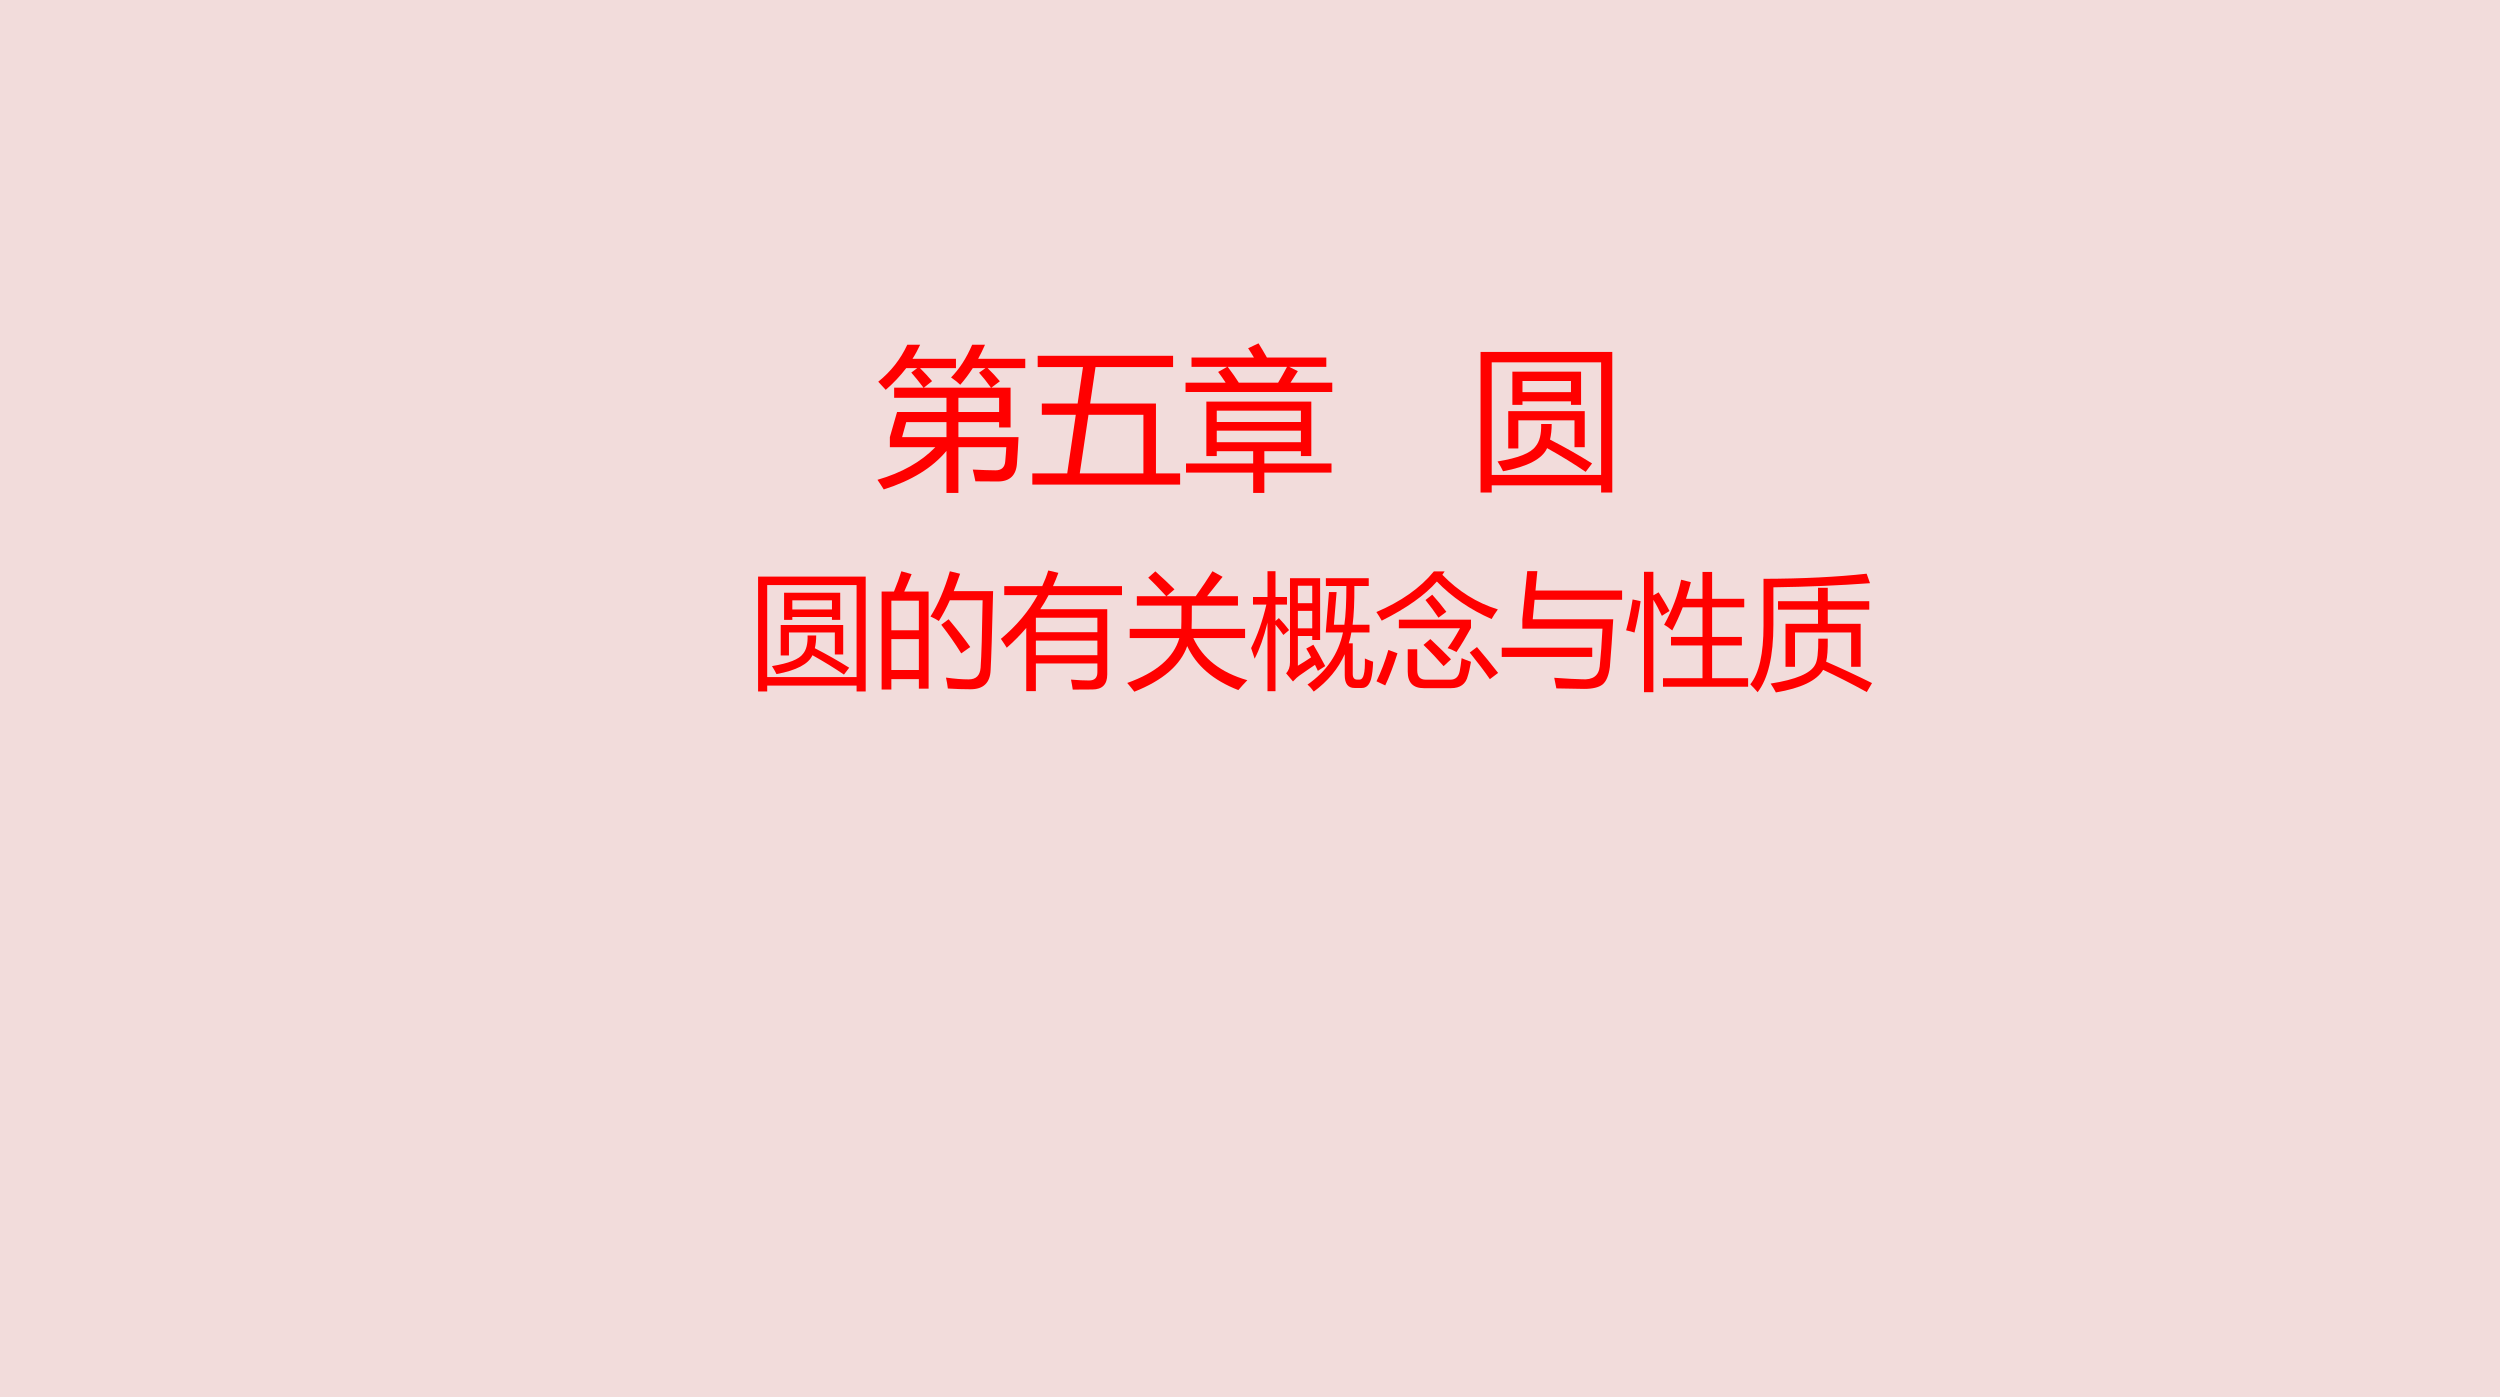
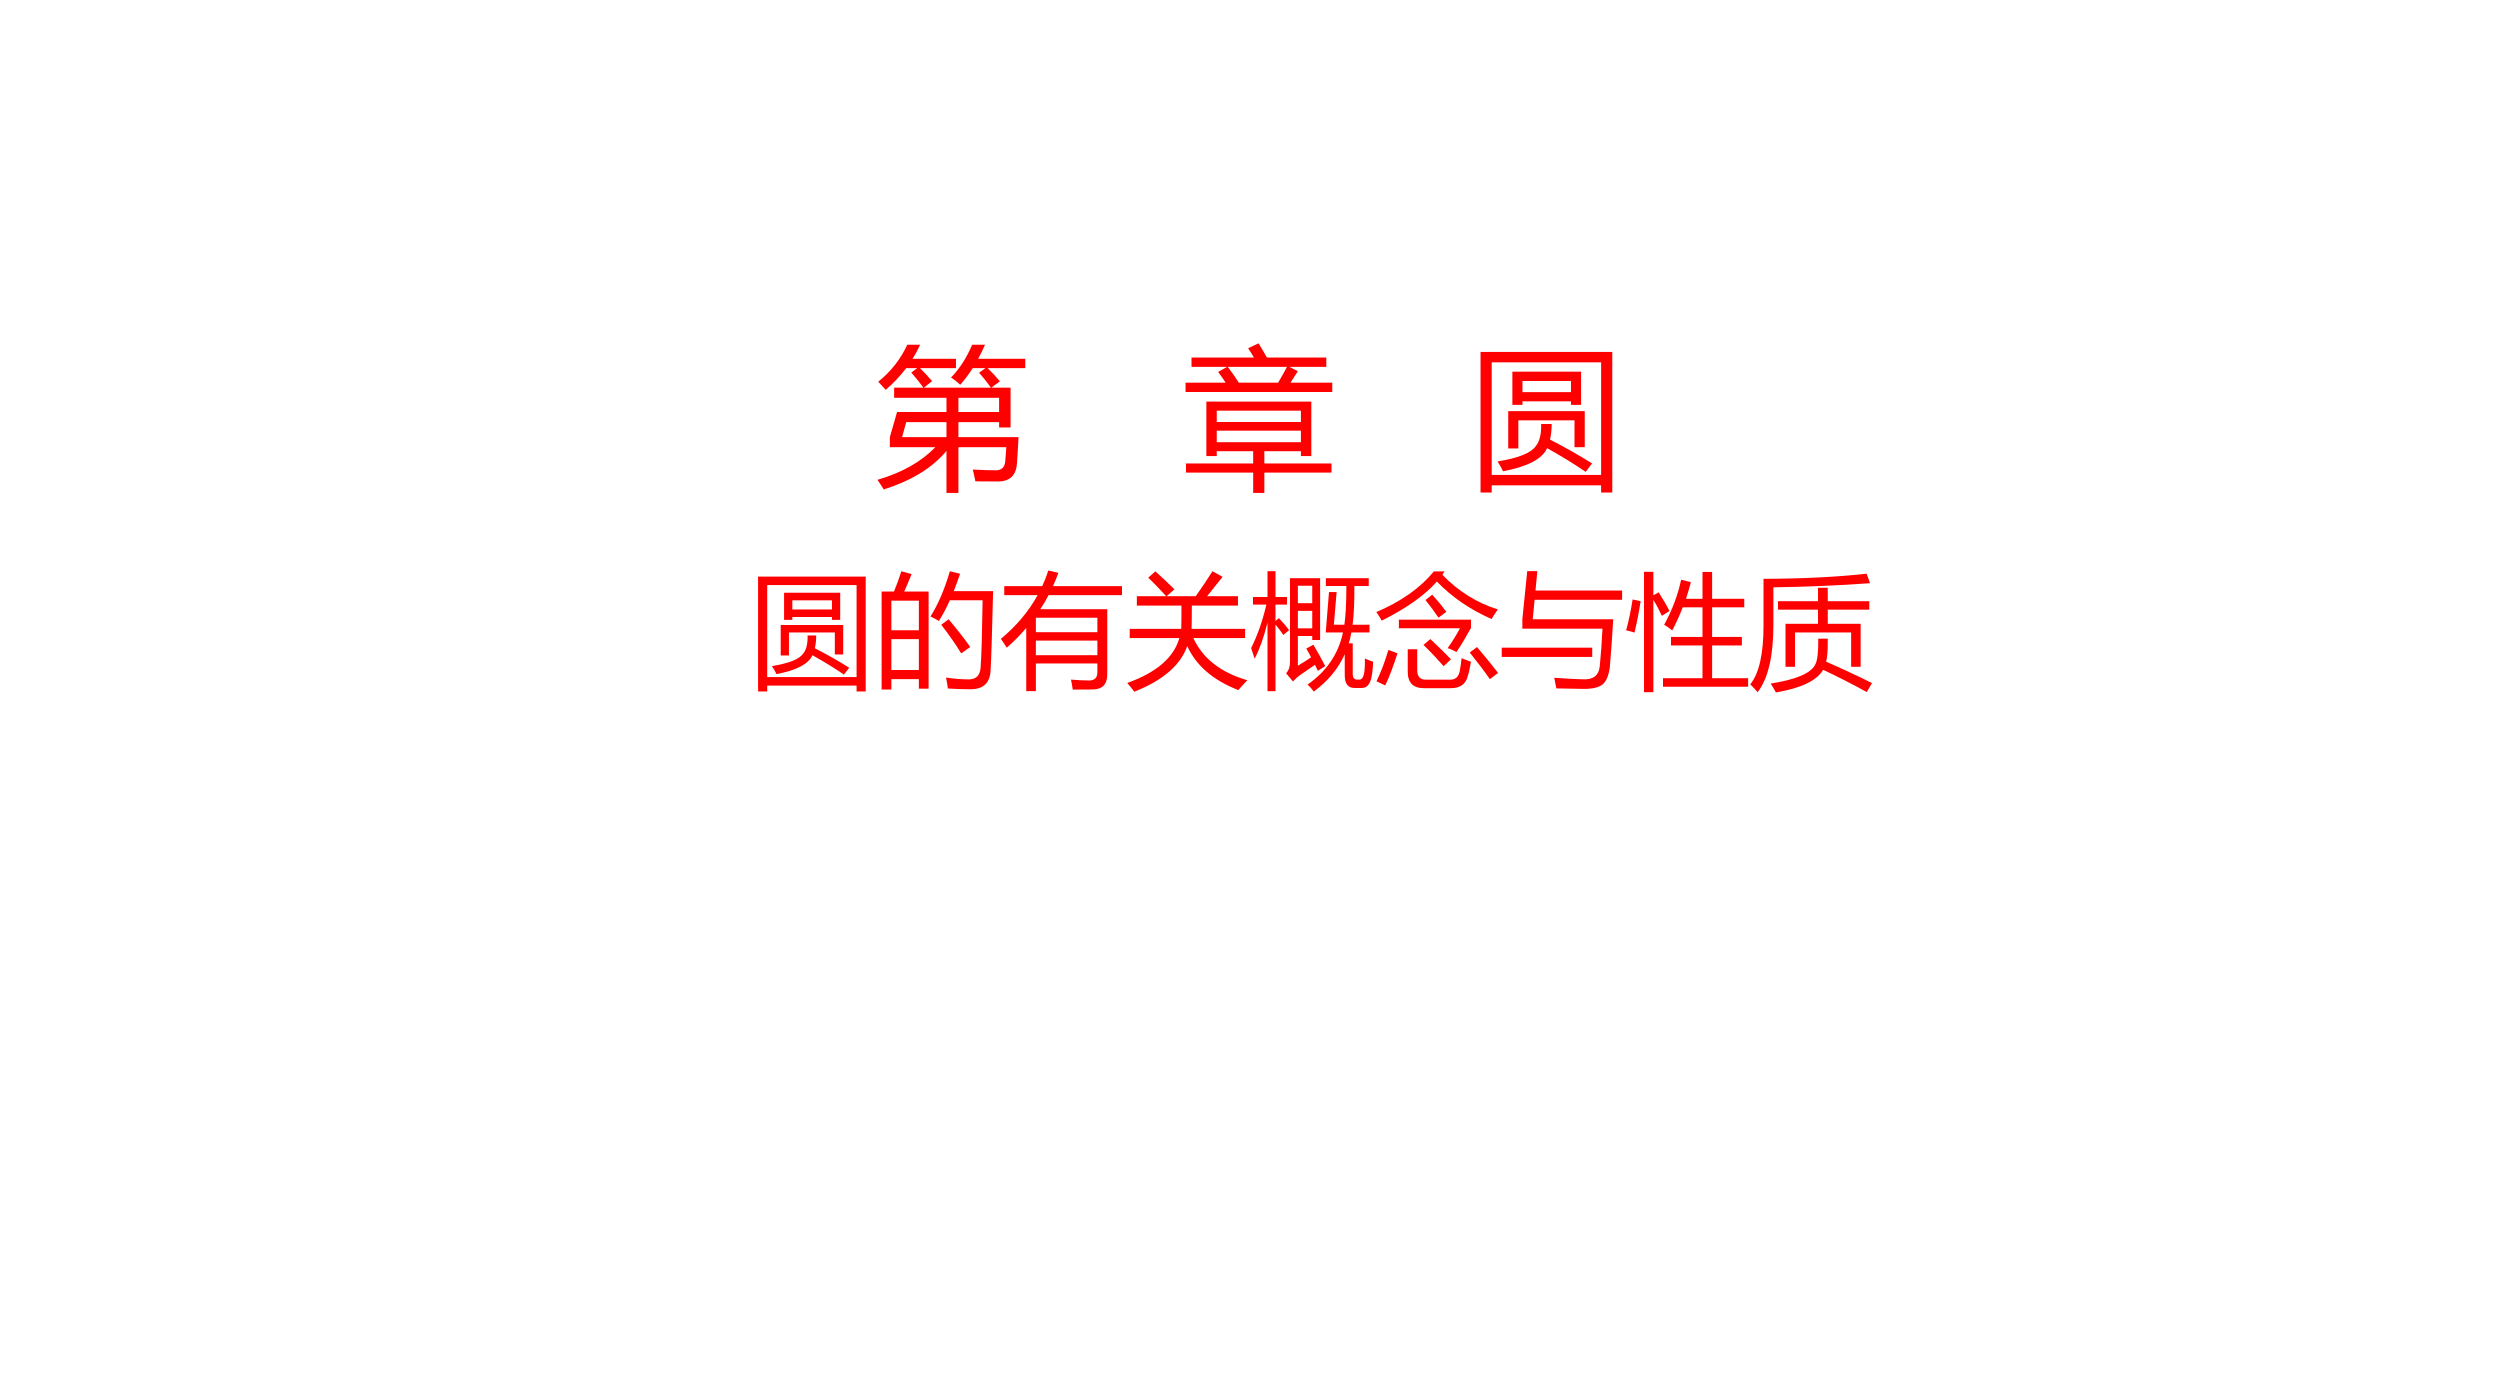
<svg xmlns="http://www.w3.org/2000/svg" xmlns:xlink="http://www.w3.org/1999/xlink" version="1.1" width="720pt" height="402.48pt" viewBox="0 0 720 402.48">
  <g enable-background="new">
    <g>
      <g id="Layer-1" data-name="Artifact">
        <clipPath id="cp0">
          <path transform="matrix(1,0,0,-1,0,402.48)" d="M 0 0 L 720 0 L 720 402.48 L 0 402.48 Z " fill-rule="evenodd" />
        </clipPath>
        <g clip-path="url(#cp0)">
-           <path transform="matrix(1,0,0,-1,0,402.48)" d="M 0 0 L 720 0 L 720 402.48 L 0 402.48 Z " fill="#f2dcdb" fill-rule="evenodd" />
-         </g>
+           </g>
      </g>
      <g id="Layer-1" data-name="P">
        <clipPath id="cp1">
          <path transform="matrix(1,0,0,-1,0,402.48)" d="M 0 0 L 720 0 L 720 402.48 L 0 402.48 Z " fill-rule="evenodd" />
        </clipPath>
        <g clip-path="url(#cp1)">
          <symbol id="font_2_986">
            <path d="M .619 .969 L .703 .969 C .689 .937 .674 .906 .658 .877 L .966 .877 L .966 .816 L .72 .816 C .748 .789 .775 .76 .8 .73 L .744 .688 L .87 .688 L .87 .428 L .795 .428 L .795 .463 L .529 .463 L .529 .365 L .922 .365 C .919 .307 .916 .251 .912 .198 C .908 .116 .866 .075 .787 .075 C .747 .075 .698 .076 .64 .076 C .635 .1 .63 .126 .623 .153 C .687 .15 .737 .148 .772 .148 C .811 .148 .832 .168 .835 .206 C .838 .237 .84 .268 .842 .299 L .529 .299 L .529 0 L .451 0 L .451 .275 C .36 .165 .224 .081 .041 .023 C .029 .042 .016 .063 0 .086 C .159 .132 .285 .203 .378 .299 L .081 .299 L .081 .365 L .128 .529 L .451 .529 L .451 .622 L .109 .622 L .109 .688 L .301 .688 C .274 .724 .247 .757 .221 .787 L .26 .816 L .188 .816 C .149 .765 .104 .717 .054 .674 C .041 .689 .024 .707 .005 .727 C .088 .794 .151 .874 .195 .969 L .279 .969 C .264 .937 .248 .906 .229 .877 L .513 .877 L .513 .816 L .278 .816 C .304 .79 .331 .762 .357 .731 L .303 .688 L .742 .688 C .716 .724 .69 .757 .664 .786 L .706 .816 L .623 .816 C .597 .776 .57 .74 .541 .707 C .527 .721 .507 .737 .481 .755 C .536 .811 .582 .882 .619 .969 M .161 .365 L .451 .365 L .451 .463 L .188 .463 L .161 .365 M .795 .622 L .529 .622 L .529 .529 L .795 .529 L .795 .622 Z " />
          </symbol>
          <symbol id="font_2_43c">
-             <path d="M 0 .073 L .228 .073 L .284 .456 L .062 .456 L .062 .53 L .296 .53 L .331 .768 L .035 .768 L .035 .842 L .92 .842 L .92 .768 L .413 .768 L .378 .53 L .808 .53 L .808 .073 L .966 .073 L .966 0 L 0 0 L 0 .073 M .726 .456 L .367 .456 L .31 .073 L .726 .073 L .726 .456 Z " />
-           </symbol>
+             </symbol>
          <symbol id="font_2_97e">
            <path d="M .003 .193 L .442 .193 L .442 .273 L .204 .273 L .204 .241 L .136 .241 L .136 .597 L .822 .597 L .822 .241 L .754 .241 L .754 .273 L .515 .273 L .515 .193 L .954 .193 L .954 .133 L .515 .133 L .515 0 L .442 0 L .442 .133 L .003 .133 L .003 .193 M 0 .721 L .262 .721 C .245 .747 .229 .77 .213 .791 L .271 .824 L .039 .824 L .039 .885 L .447 .885 C .435 .905 .423 .925 .409 .946 L .477 .978 C .494 .951 .512 .92 .532 .885 L .92 .885 L .92 .824 L .678 .824 L .734 .796 C .716 .767 .7 .742 .686 .721 L .959 .721 L .959 .66 L 0 .66 L 0 .721 M .204 .332 L .754 .332 L .754 .407 L .204 .407 L .204 .332 M .754 .538 L .204 .538 L .204 .464 L .754 .464 L .754 .538 M .348 .721 L .605 .721 C .625 .754 .644 .788 .663 .824 L .276 .824 C .306 .784 .33 .75 .348 .721 Z " />
          </symbol>
          <use xlink:href="#font_2_986" transform="matrix(44.064,0,0,-44.064,252.711,141.974)" fill="#ff0000" />
          <use xlink:href="#font_2_43c" transform="matrix(44.064,0,0,-44.064,297.311,139.564)" fill="#ff0000" />
          <use xlink:href="#font_2_97e" transform="matrix(44.064,0,0,-44.064,341.437,141.974)" fill="#ff0000" />
        </g>
      </g>
      <g id="Layer-1" data-name="P">
        <clipPath id="cp3">
          <path transform="matrix(1,0,0,-1,0,402.48)" d="M 0 0 L 720 0 L 720 402.48 L 0 402.48 Z " fill-rule="evenodd" />
        </clipPath>
        <g clip-path="url(#cp3)">
          <symbol id="font_2_5a4">
            <path d="M 0 .919 L .861 .919 L .861 0 L .788 0 L .788 .047 L .073 .047 L .073 0 L 0 0 L 0 .919 M .208 .79 L .657 .79 L .657 .573 L .591 .573 L .591 .596 L .274 .596 L .274 .573 L .208 .573 L .208 .79 M .454 .346 C .551 .296 .643 .244 .729 .19 L .687 .135 C .614 .185 .53 .237 .435 .29 C .404 .22 .308 .169 .147 .139 C .139 .157 .127 .178 .111 .203 C .245 .225 .328 .257 .36 .302 C .386 .333 .398 .382 .396 .448 L .465 .448 C .465 .41 .461 .376 .454 .346 M .181 .532 L .681 .532 L .681 .296 L .614 .296 L .614 .472 L .247 .472 L .247 .288 L .181 .288 L .181 .532 M .591 .656 L .591 .729 L .274 .729 L .274 .656 L .591 .656 M .788 .115 L .788 .851 L .073 .851 L .073 .115 L .788 .115 Z " />
          </symbol>
          <use xlink:href="#font_2_5a4" transform="matrix(44.064,0,0,-44.064,426.399,141.845)" fill="#ff0000" />
        </g>
      </g>
      <g id="Layer-1" data-name="P">
        <clipPath id="cp4">
          <path transform="matrix(1,0,0,-1,0,402.48)" d="M 0 0 L 720 0 L 720 402.48 L 0 402.48 Z " fill-rule="evenodd" />
        </clipPath>
        <g clip-path="url(#cp4)">
          <symbol id="font_2_919">
            <path d="M 0 .784 L .099 .784 C .123 .843 .143 .897 .158 .946 L .24 .923 C .22 .873 .2 .827 .181 .784 L .376 .784 L .376 .007 L .298 .007 L .298 .083 L .078 .083 L .078 0 L 0 0 L 0 .784 M .391 .584 C .452 .681 .504 .802 .546 .946 L .628 .926 C .611 .877 .594 .83 .577 .787 L .892 .787 C .884 .452 .877 .242 .872 .155 C .868 .053 .814 .002 .711 .002 C .652 .002 .591 .004 .53 .008 C .526 .04 .521 .069 .515 .095 L .518 .095 C .583 .086 .642 .081 .696 .081 C .756 .081 .787 .112 .792 .175 C .799 .272 .804 .451 .808 .714 L .546 .714 C .518 .651 .488 .596 .458 .548 C .44 .56 .418 .572 .391 .584 M .078 .156 L .298 .156 L .298 .403 L .078 .403 L .078 .156 M .298 .711 L .078 .711 L .078 .474 L .298 .474 L .298 .711 M .477 .518 L .536 .562 C .608 .476 .666 .402 .709 .34 L .637 .289 C .59 .365 .537 .441 .477 .518 Z " />
          </symbol>
          <symbol id="font_2_7c4">
            <path d="M .28 0 L .203 0 L .203 .505 C .156 .45 .104 .397 .047 .347 C .033 .369 .018 .393 0 .418 C .126 .523 .224 .64 .294 .768 L .027 .768 L .027 .84 L .331 .84 C .35 .881 .366 .922 .379 .965 L .46 .946 C .447 .91 .433 .875 .417 .84 L .969 .84 L .969 .768 L .382 .768 C .362 .729 .34 .692 .315 .655 L .851 .655 L .851 .134 C .851 .053 .811 .013 .732 .013 C .698 .012 .646 .012 .575 .012 C .572 .034 .567 .061 .561 .092 C .62 .087 .669 .085 .705 .085 C .75 .085 .772 .107 .772 .151 L .772 .221 L .28 .221 L .28 0 M .28 .287 L .772 .287 L .772 .404 L .28 .404 L .28 .287 M .772 .587 L .28 .587 L .28 .471 L .772 .471 L .772 .587 Z " />
          </symbol>
          <symbol id="font_2_4bc">
            <path d="M 0 .07 C .233 .153 .373 .273 .417 .429 L .02 .429 L .02 .503 L .432 .503 C .433 .517 .434 .579 .434 .689 L .077 .689 L .077 .764 L .312 .764 C .256 .825 .208 .875 .168 .912 L .225 .963 C .281 .913 .332 .865 .378 .819 L .315 .764 L .548 .764 C .599 .835 .643 .902 .682 .964 L .763 .919 C .718 .862 .676 .81 .639 .764 L .886 .764 L .886 .689 L .517 .689 C .517 .594 .516 .532 .515 .503 L .943 .503 L .943 .429 L .529 .429 C .605 .265 .749 .153 .961 .092 C .934 .064 .91 .038 .889 .013 C .688 .091 .552 .208 .48 .365 C .427 .213 .286 .091 .057 0 C .04 .022 .021 .046 0 .07 Z " />
          </symbol>
          <symbol id="font_2_822">
            <path d="M .441 .344 L .498 .375 C .525 .331 .556 .274 .593 .204 L .534 .166 C .526 .183 .518 .199 .511 .214 C .479 .193 .438 .164 .386 .128 C .373 .119 .356 .104 .335 .081 L .28 .146 C .3 .168 .311 .197 .311 .234 L .311 .907 L .552 .907 L .552 .413 L .489 .413 L .489 .445 L .374 .445 L .374 .207 C .407 .226 .442 .249 .48 .274 C .466 .302 .453 .325 .441 .344 M .662 .535 L .746 .535 C .757 .61 .762 .713 .762 .845 L .598 .845 L .598 .907 L .941 .907 L .941 .845 L .826 .845 C .827 .717 .822 .614 .812 .535 L .947 .535 L .947 .473 L .802 .473 C .797 .443 .79 .414 .781 .386 L .813 .386 L .813 .141 C .813 .111 .825 .096 .848 .096 L .866 .096 C .883 .096 .895 .109 .901 .135 C .909 .162 .911 .205 .91 .265 C .934 .254 .956 .245 .976 .239 C .974 .182 .969 .135 .959 .098 C .945 .052 .921 .029 .886 .029 L .827 .029 C .775 .029 .749 .063 .749 .131 L .749 .299 C .697 .183 .614 .083 .501 0 C .487 .02 .471 .039 .451 .056 C .604 .162 .698 .301 .735 .473 L .597 .473 L .623 .796 L .684 .796 L .662 .535 M 0 .348 C .051 .45 .092 .566 .122 .696 L .015 .696 L .015 .757 L .131 .757 L .131 .963 L .195 .963 L .195 .757 L .287 .757 L .287 .696 L .195 .696 L .195 .565 L .222 .588 C .256 .552 .283 .52 .304 .492 L .258 .453 C .238 .482 .217 .51 .195 .536 L .195 .003 L .131 .003 L .131 .552 C .101 .431 .066 .335 .028 .263 C .02 .29 .01 .318 0 .348 M .374 .506 L .489 .506 L .489 .646 L .374 .646 L .374 .506 M .489 .847 L .374 .847 L .374 .707 L .489 .707 L .489 .847 Z " />
          </symbol>
          <symbol id="font_2_6be">
            <path d="M .251 .311 L .327 .311 L .327 .142 C .327 .093 .35 .068 .395 .068 L .592 .068 C .633 .068 .658 .091 .667 .137 C .672 .162 .677 .197 .682 .24 C .701 .232 .726 .222 .757 .211 C .748 .16 .74 .123 .732 .099 C .716 .033 .671 0 .597 0 L .38 0 C .294 0 .251 .044 .251 .132 L .251 .311 M .377 .346 L .432 .393 C .5 .329 .555 .275 .597 .231 L .538 .176 C .489 .232 .436 .289 .377 .346 M .747 .285 L .805 .329 C .861 .264 .917 .195 .974 .122 L .908 .072 C .867 .132 .813 .203 .747 .285 M .096 .306 L .169 .279 C .136 .176 .104 .091 .071 .022 C .05 .032 .027 .042 .001 .055 C .038 .132 .07 .215 .096 .306 M .393 .705 L .447 .748 C .488 .703 .525 .658 .56 .611 L .497 .564 C .468 .607 .434 .654 .393 .705 M .18 .479 L .18 .548 L .757 .548 L .757 .482 C .72 .415 .682 .35 .641 .289 C .615 .303 .592 .314 .57 .32 C .604 .366 .636 .419 .669 .479 L .18 .479 M .546 .934 C .54 .924 .534 .916 .528 .907 C .655 .776 .802 .683 .972 .63 C .951 .602 .935 .576 .922 .553 C .751 .628 .605 .728 .484 .853 C .389 .744 .242 .64 .043 .54 C .029 .565 .015 .588 0 .609 C .197 .693 .351 .801 .46 .934 L .546 .934 Z " />
          </symbol>
          <symbol id="font_2_40a">
            <path d="M .165 .482 L .165 .557 L .204 .942 L .285 .942 L .27 .787 L .963 .787 L .963 .713 L .263 .713 L .248 .557 L .892 .557 C .884 .42 .875 .293 .865 .175 C .856 .106 .836 .059 .806 .035 C .776 .012 .727 0 .659 0 C .595 .001 .521 .002 .437 .004 C .433 .026 .427 .054 .42 .089 C .519 .082 .593 .078 .642 .077 C .729 .071 .776 .105 .784 .18 C .793 .266 .8 .367 .806 .482 L .165 .482 M 0 .33 L .724 .33 L .724 .256 L 0 .256 L 0 .33 Z " />
          </symbol>
          <symbol id="font_2_6c5">
            <path d="M .295 .112 L .611 .112 L .611 .374 L .359 .374 L .359 .442 L .611 .442 L .611 .679 L .453 .679 C .429 .617 .401 .555 .369 .494 C .341 .517 .319 .532 .304 .539 C .369 .657 .414 .777 .44 .9 L .518 .88 C .507 .835 .493 .791 .479 .747 L .611 .747 L .611 .962 L .688 .962 L .688 .747 L .945 .747 L .945 .679 L .688 .679 L .688 .442 L .926 .442 L .926 .374 L .688 .374 L .688 .112 L .976 .112 L .976 .044 L .295 .044 L .295 .112 M .143 .963 L .218 .963 L .218 .775 L .26 .799 C .294 .746 .323 .697 .347 .65 L .286 .611 C .263 .66 .241 .702 .218 .739 L .218 0 L .143 0 L .143 .963 M .052 .742 L .116 .728 C .104 .649 .088 .565 .067 .477 C .05 .483 .027 .489 0 .495 C .02 .566 .037 .648 .052 .742 Z " />
          </symbol>
          <symbol id="font_2_ac5">
            <path d="M .282 .549 L .542 .549 L .542 .662 L .222 .662 L .222 .73 L .542 .73 L .542 .837 L .62 .837 L .62 .73 L .952 .73 L .952 .662 L .62 .662 L .62 .549 L .883 .549 L .883 .205 L .807 .205 L .807 .48 L .358 .48 L .358 .205 L .282 .205 L .282 .549 M .106 .909 C .422 .91 .697 .924 .931 .95 L .958 .874 C .713 .856 .455 .845 .185 .841 L .185 .541 C .185 .291 .143 .111 .059 .002 C .039 .025 .02 .046 0 .065 C .071 .153 .106 .309 .106 .534 L .106 .909 M .62 .43 C .621 .345 .617 .284 .607 .246 C .727 .194 .849 .137 .974 .075 L .932 .003 C .807 .072 .69 .131 .583 .181 C .532 .094 .406 .034 .205 0 C .194 .021 .18 .045 .163 .071 C .366 .103 .484 .153 .519 .222 C .537 .252 .545 .321 .544 .43 L .62 .43 Z " />
          </symbol>
          <use xlink:href="#font_2_5a4" transform="matrix(36,0,0,-36,218.326,199.143)" fill="#ff0000" />
          <use xlink:href="#font_2_919" transform="matrix(36,0,0,-36,253.904,198.581)" fill="#ff0000" />
          <use xlink:href="#font_2_7c4" transform="matrix(36,0,0,-36,288.252,199.038)" fill="#ff0000" />
          <use xlink:href="#font_2_4bc" transform="matrix(36,0,0,-36,324.638,199.214)" fill="#ff0000" />
          <use xlink:href="#font_2_822" transform="matrix(36,0,0,-36,360.322,199.179)" fill="#ff0000" />
          <use xlink:href="#font_2_6be" transform="matrix(36,0,0,-36,396.392,198.194)" fill="#ff0000" />
          <use xlink:href="#font_2_40a" transform="matrix(36,0,0,-36,432.498,198.405)" fill="#ff0000" />
          <use xlink:href="#font_2_6c5" transform="matrix(36,0,0,-36,468.322,199.354)" fill="#ff0000" />
          <use xlink:href="#font_2_ac5" transform="matrix(36,0,0,-36,504.076,199.425)" fill="#ff0000" />
        </g>
      </g>
    </g>
  </g>
</svg>